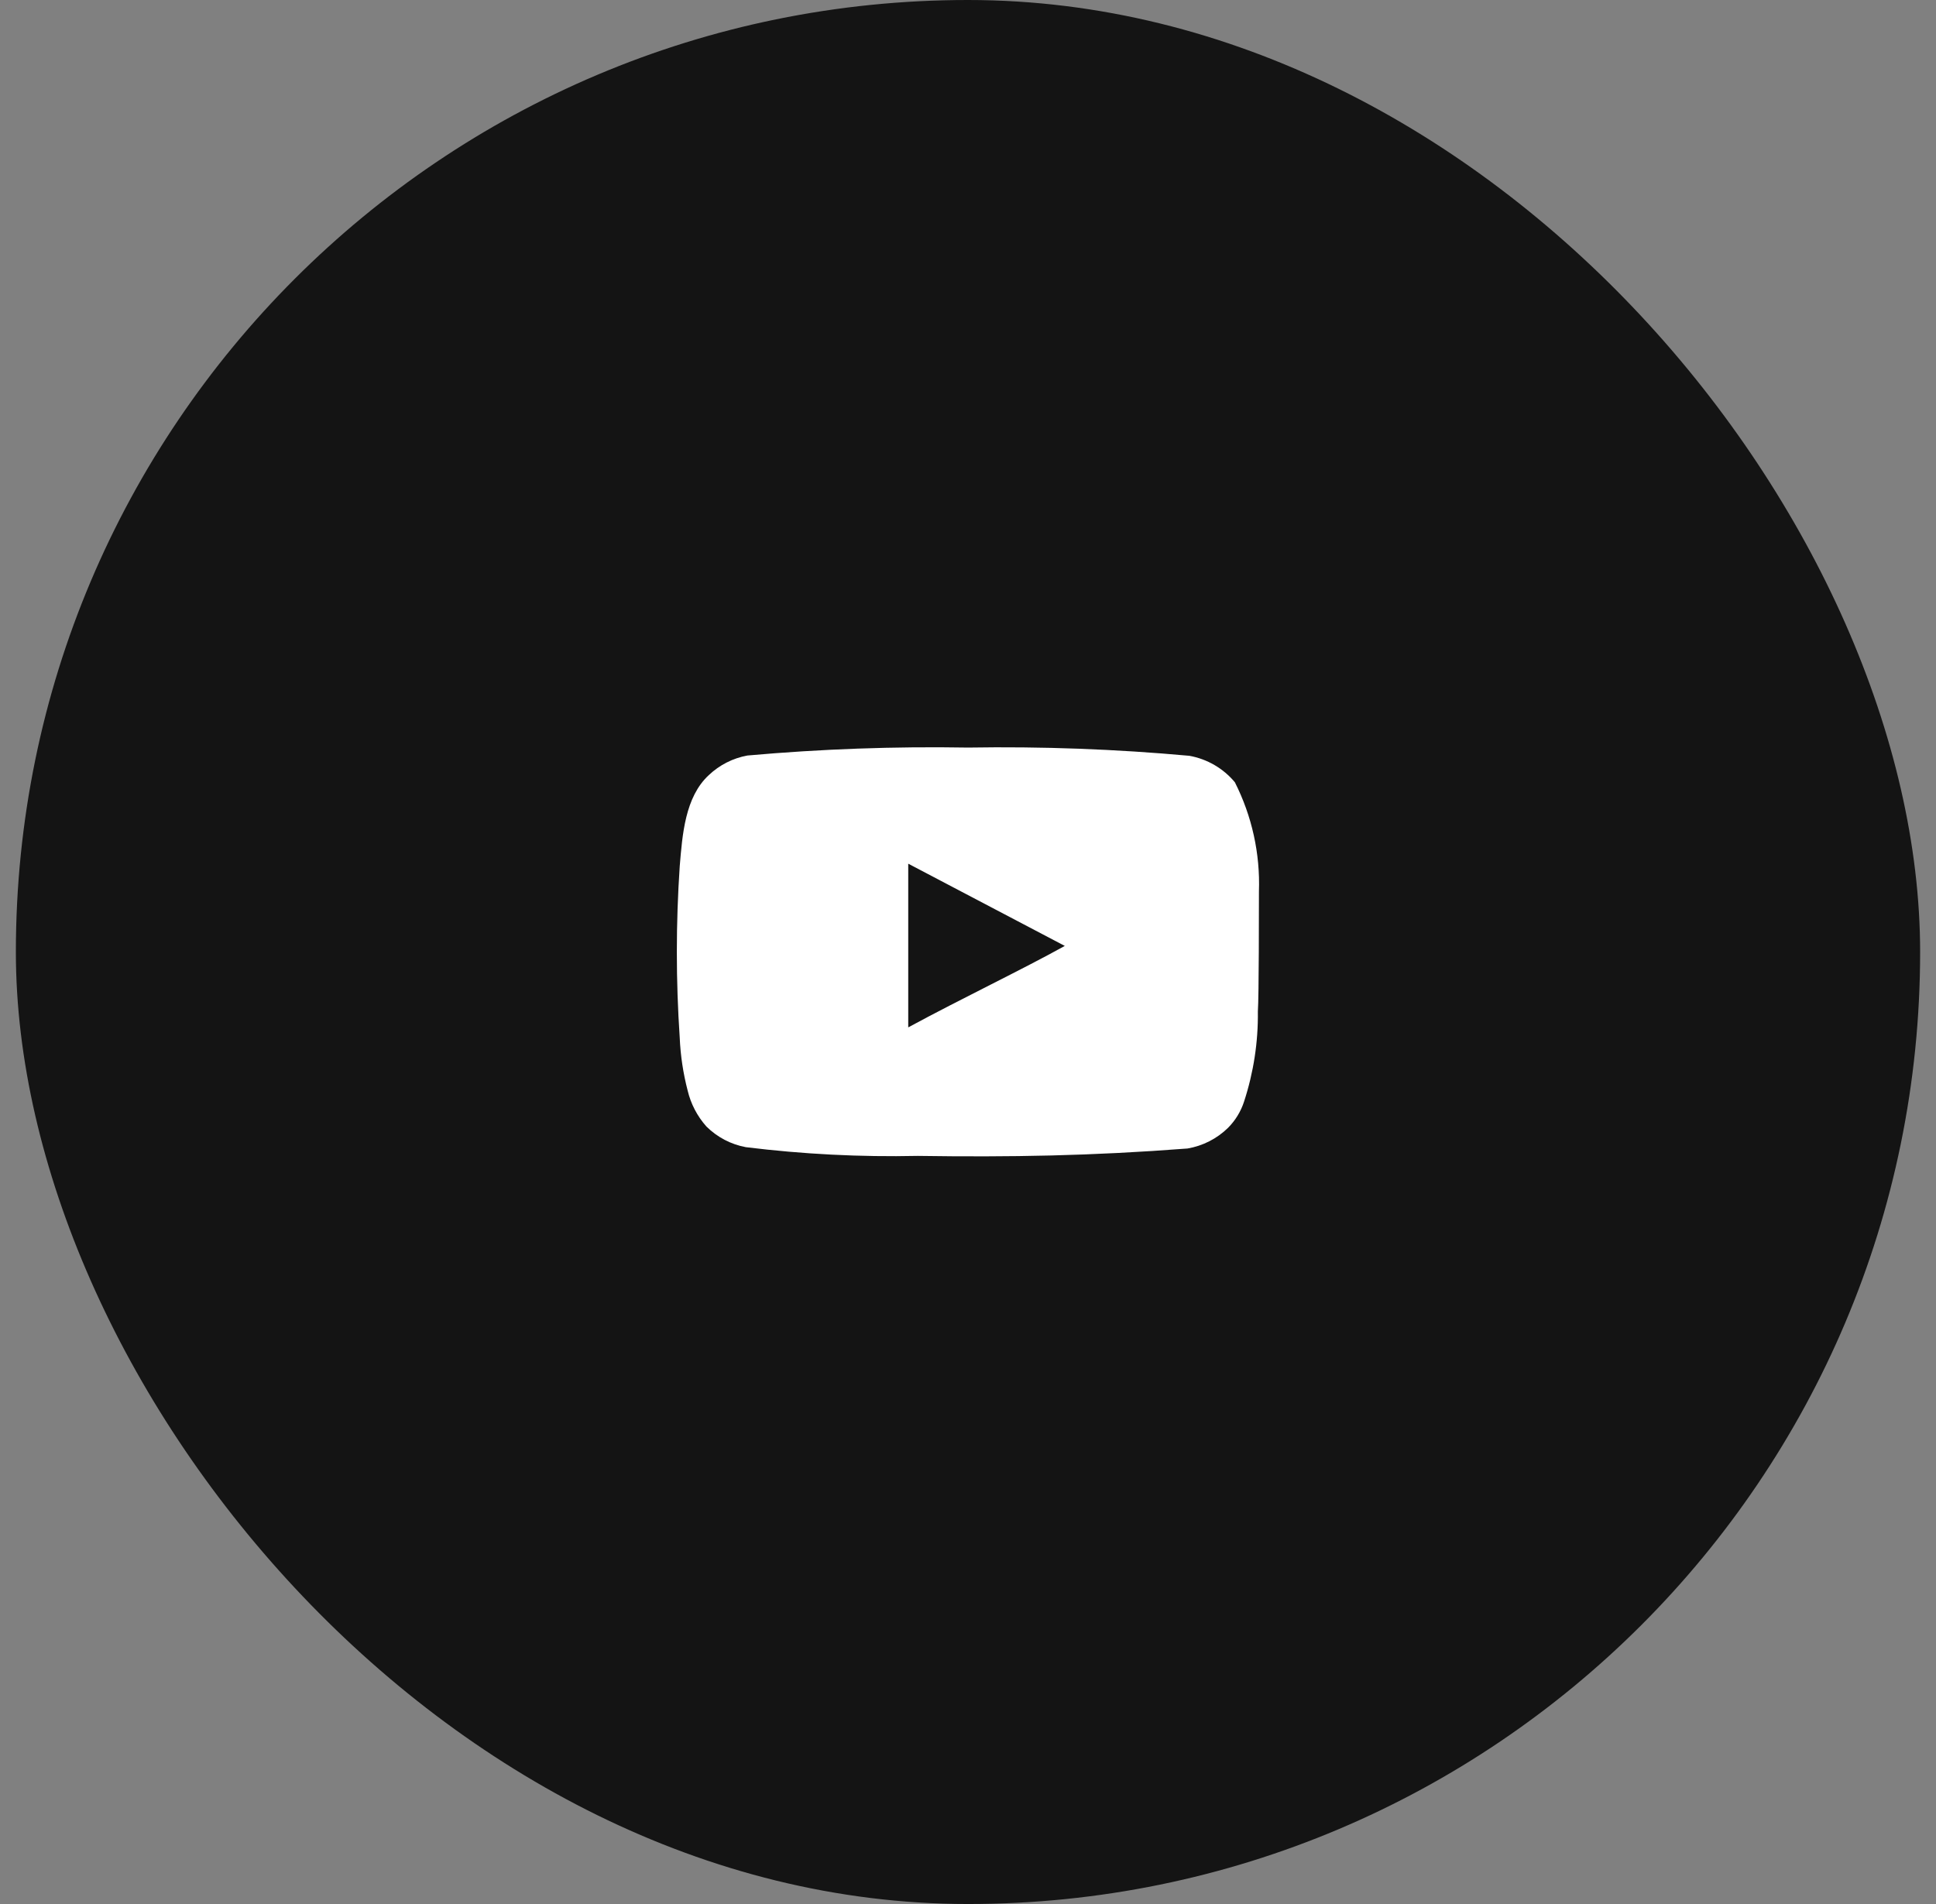
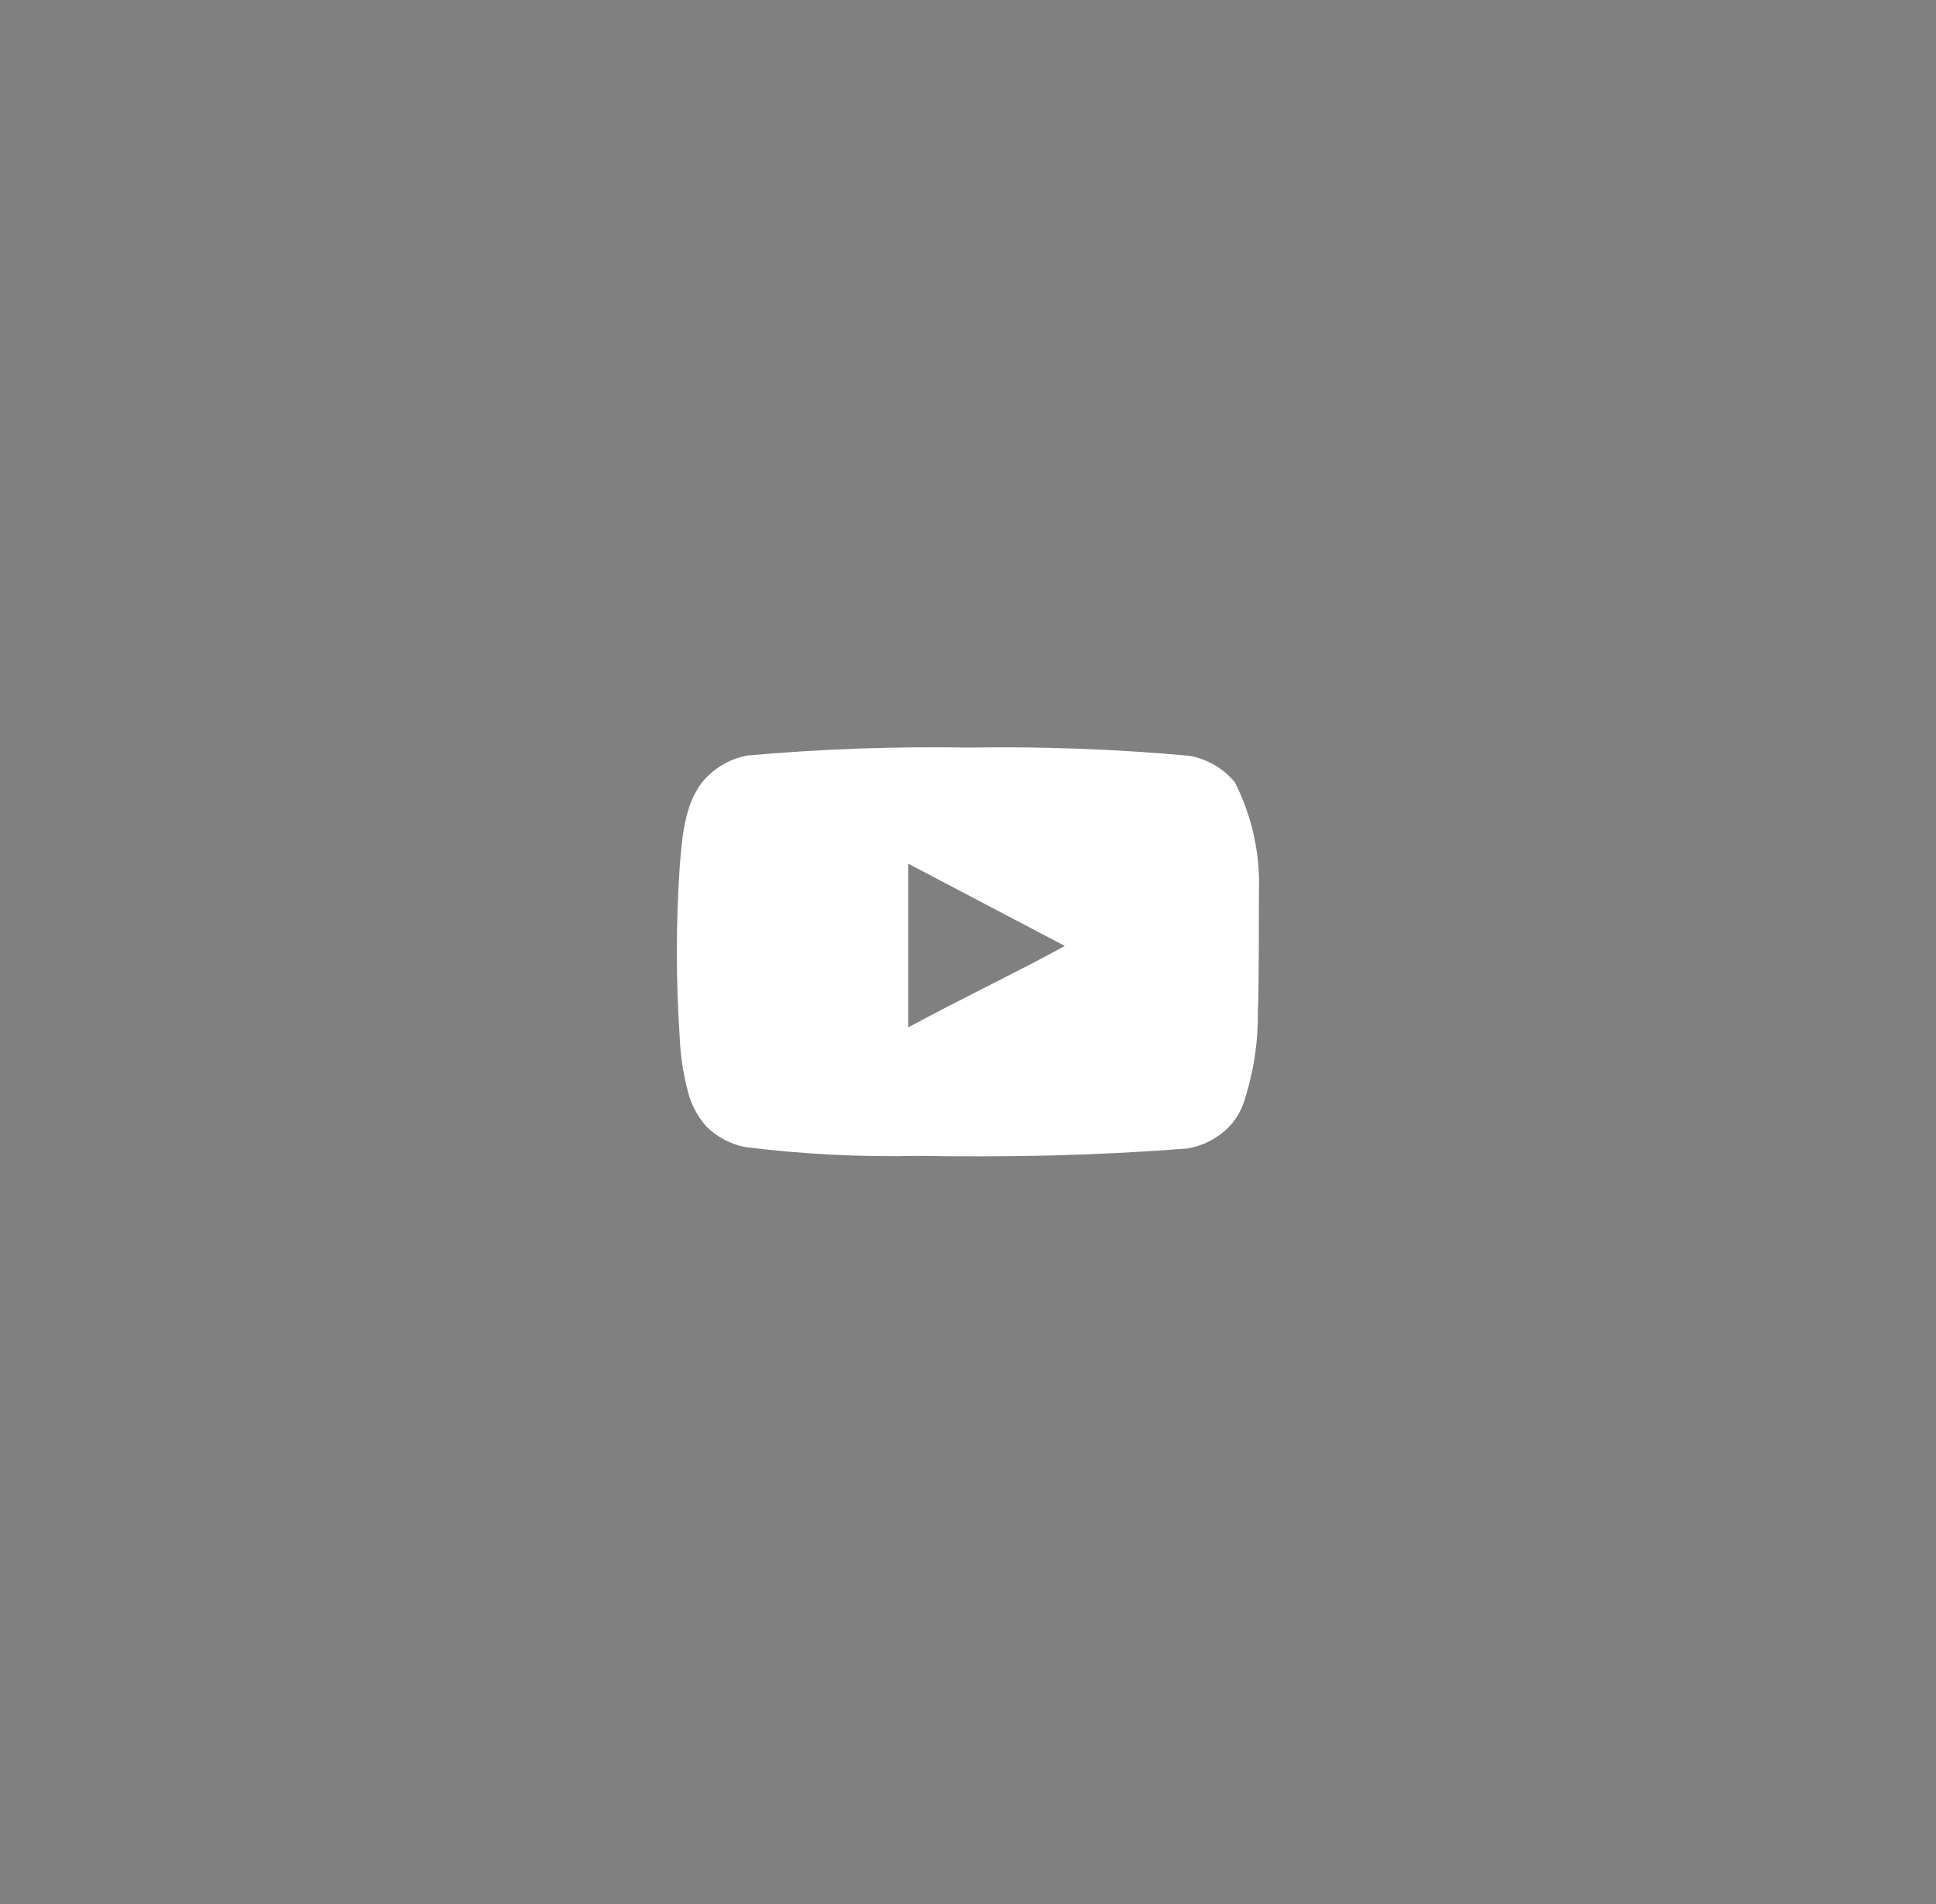
<svg xmlns="http://www.w3.org/2000/svg" width="61" height="60" viewBox="0 0 61 60" fill="none">
  <rect x="0" y="0" width="61" height="60" fill="#808080" stroke="none" />
-   <rect x="0.5" width="60" height="60" rx="30" fill="#141414" />
  <path d="M39.667 28.092C39.708 26.899 39.447 25.715 38.908 24.65C38.543 24.213 38.036 23.918 37.475 23.817C35.157 23.606 32.828 23.52 30.5 23.558C28.181 23.518 25.861 23.602 23.55 23.808C23.093 23.891 22.671 24.106 22.334 24.425C21.584 25.117 21.5 26.3 21.417 27.3C21.296 29.098 21.296 30.902 21.417 32.7C21.441 33.263 21.525 33.822 21.667 34.367C21.767 34.788 21.971 35.177 22.259 35.5C22.598 35.836 23.03 36.063 23.5 36.15C25.297 36.372 27.107 36.464 28.917 36.425C31.834 36.467 34.392 36.425 37.417 36.192C37.898 36.11 38.343 35.883 38.692 35.542C38.925 35.308 39.099 35.023 39.2 34.708C39.498 33.794 39.645 32.837 39.633 31.875C39.667 31.408 39.667 28.592 39.667 28.092ZM28.617 32.375V27.217L33.55 29.808C32.167 30.575 30.342 31.442 28.617 32.375Z" fill="white" />
</svg>